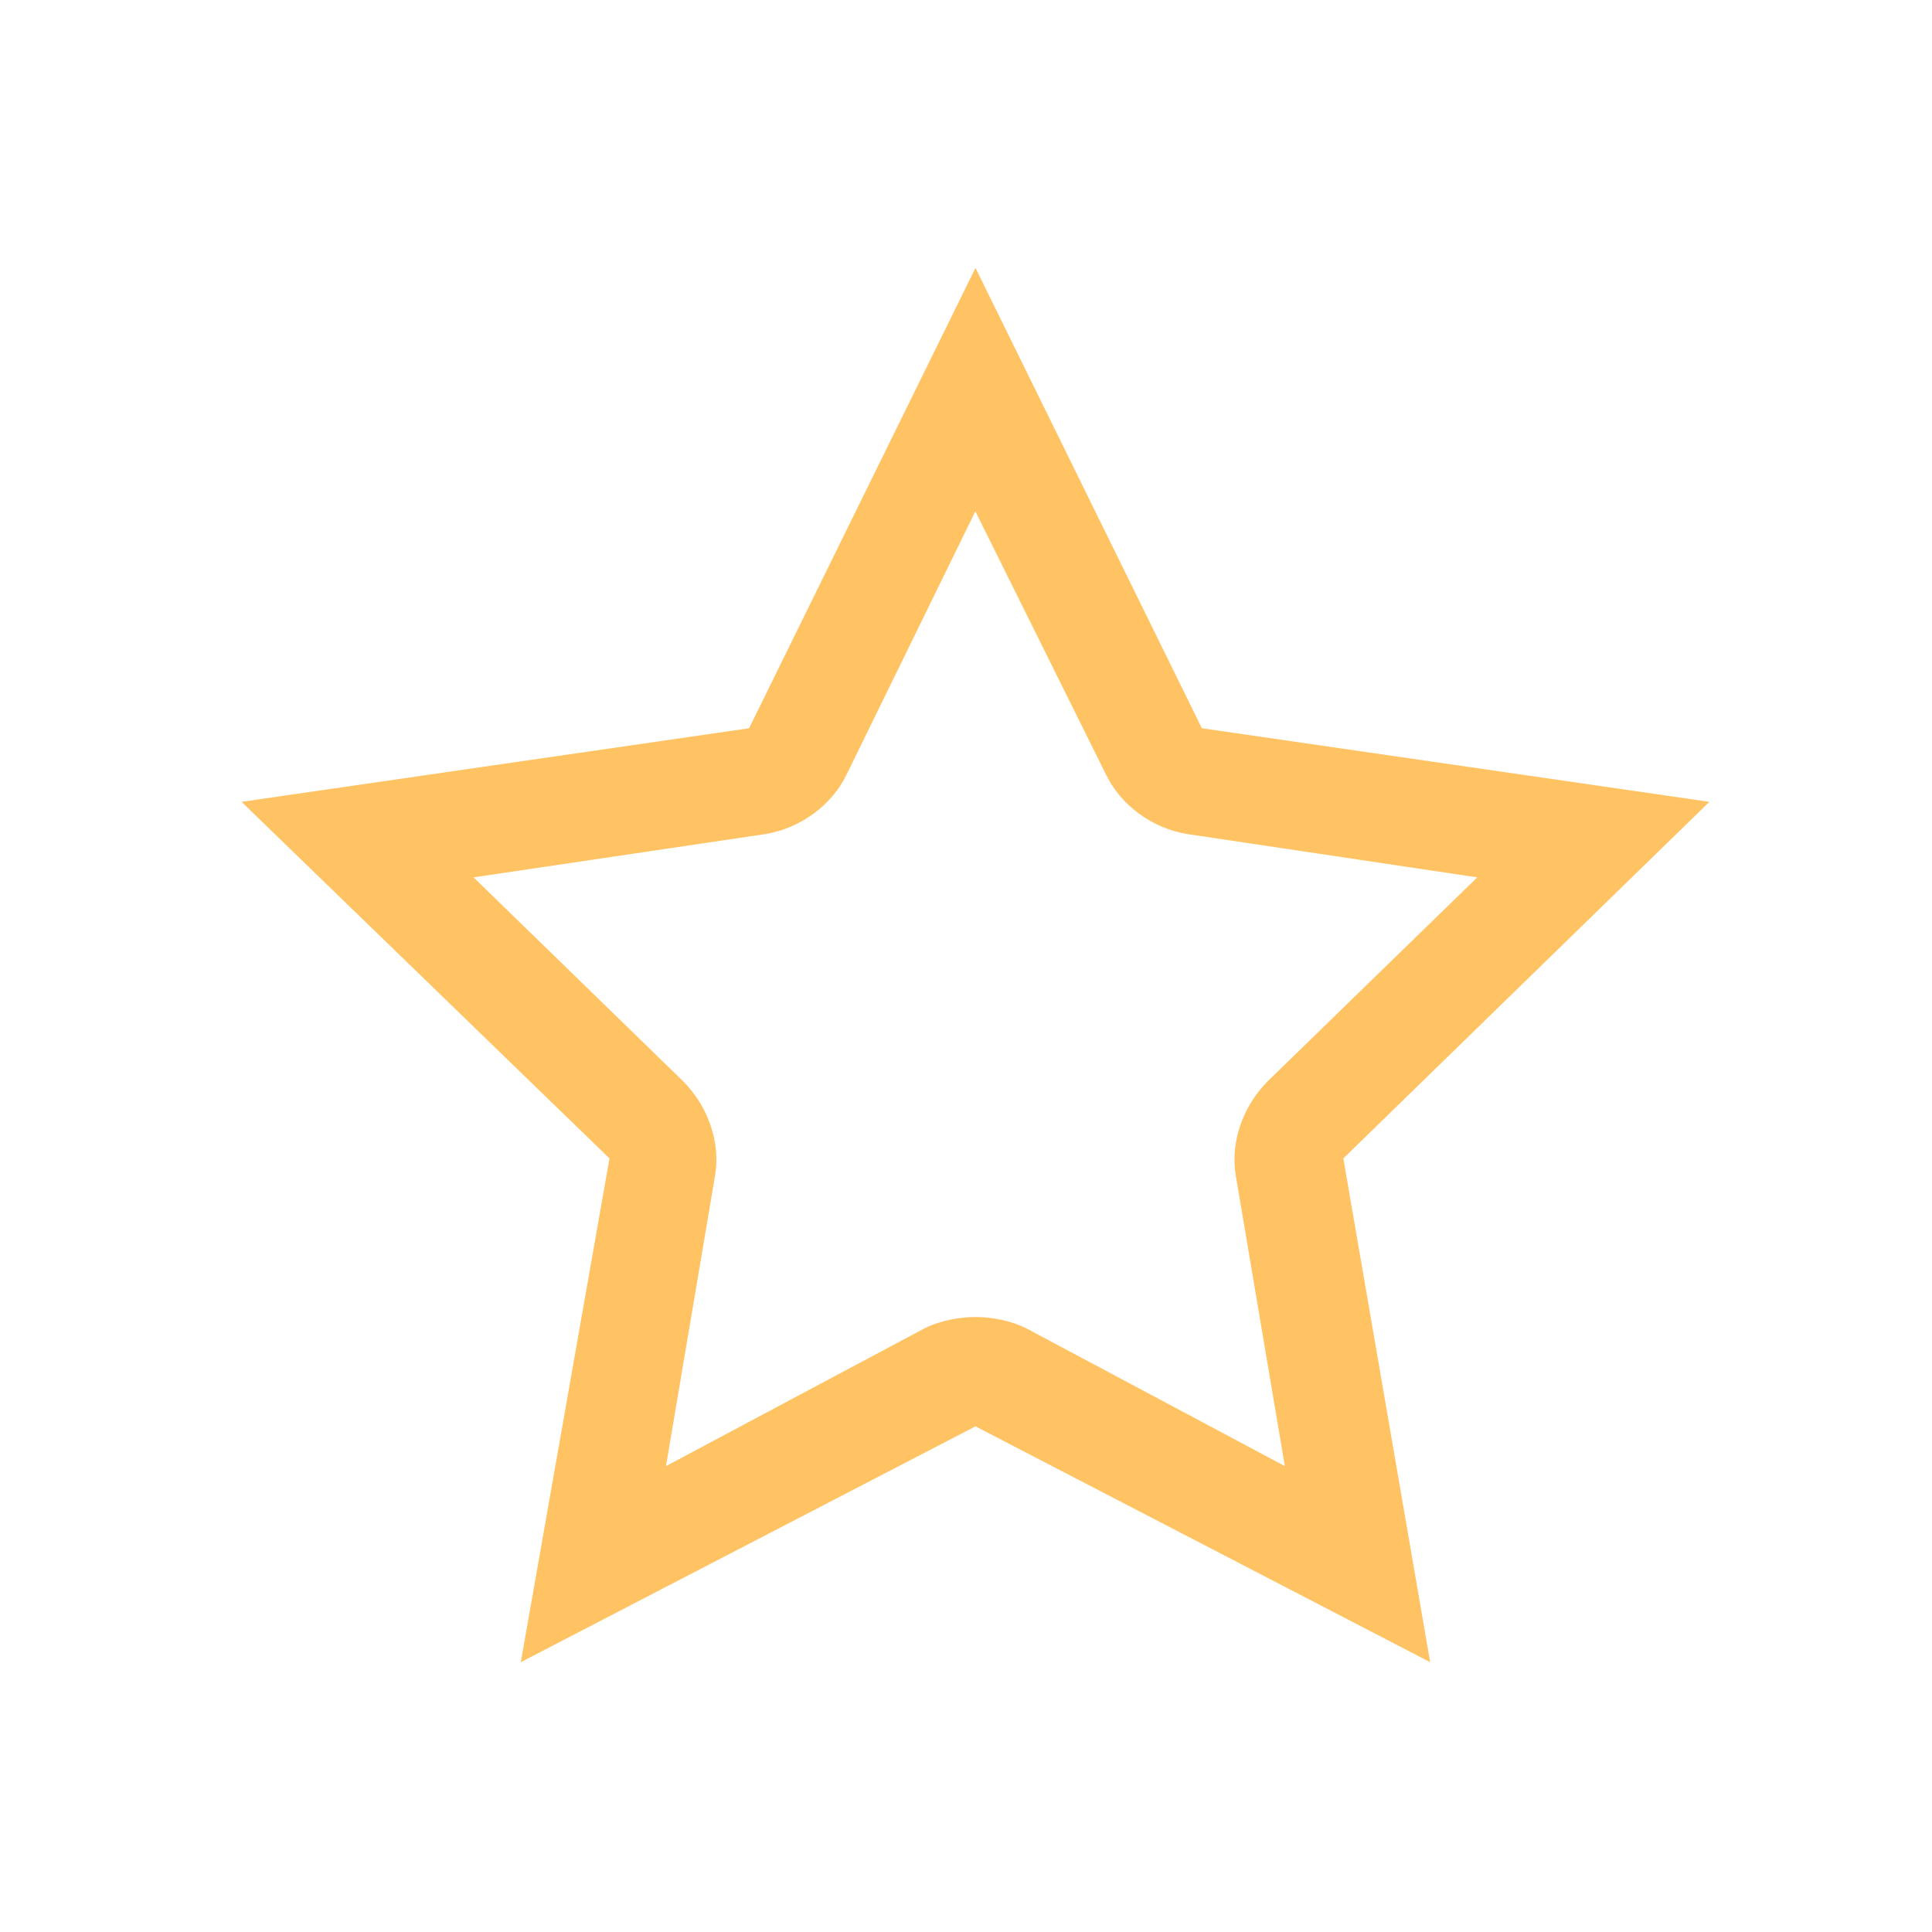
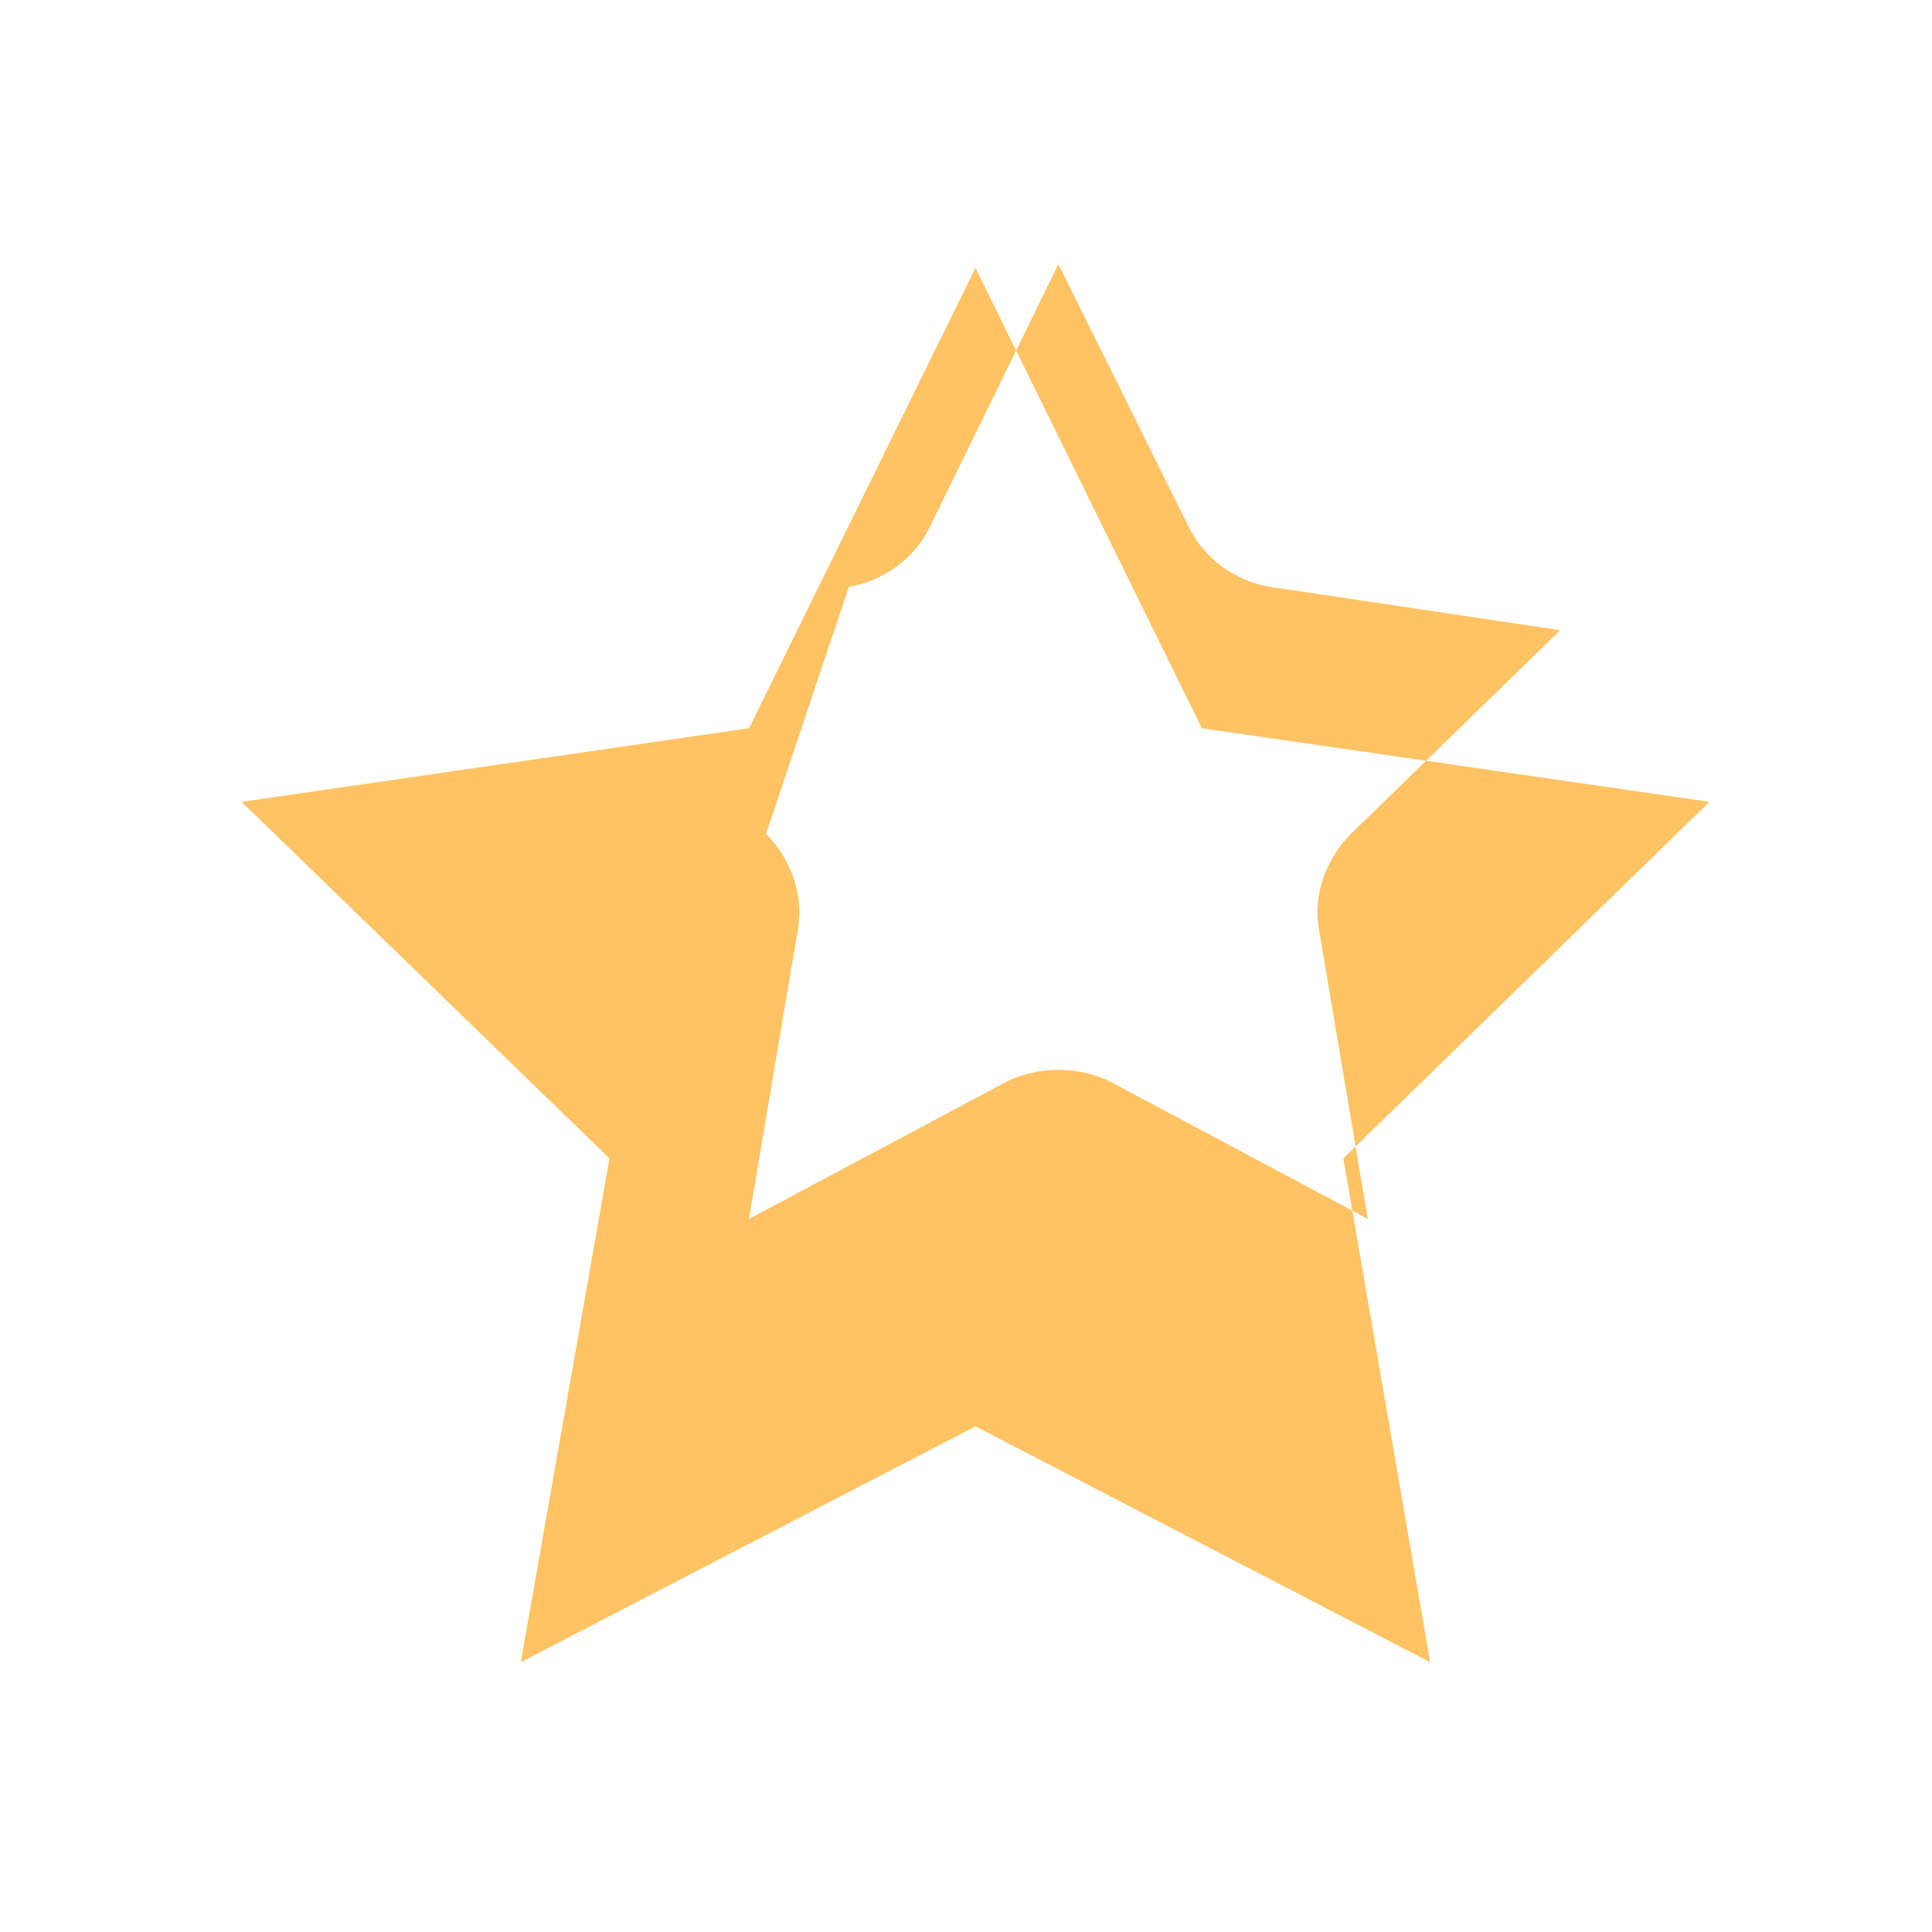
<svg xmlns="http://www.w3.org/2000/svg" fill="#ffc363" width="800px" height="800px" viewBox="-4 0 32 32" version="1.1">
  <g id="SVGRepo_bgCarrier" stroke-width="0" />
  <g id="SVGRepo_tracerCarrier" stroke-linecap="round" stroke-linejoin="round" />
  <g id="SVGRepo_iconCarrier">
    <title>starempty</title>
-     <path d="M19.688 27.531l-7.531-3.906-7.531 3.906 1.469-8.344-6.094-5.906 8.406-1.219 3.75-7.625 3.75 7.625 8.406 1.219-6.063 5.906zM8.688 13.813l-4.844 0.719 3.469 3.375c0.406 0.406 0.625 1 0.531 1.563l-0.813 4.813 4.281-2.281c0.25-0.125 0.563-0.188 0.844-0.188s0.594 0.063 0.844 0.188l4.281 2.281-0.813-4.813c-0.094-0.563 0.125-1.156 0.531-1.563l3.469-3.375-4.813-0.719c-0.563-0.094-1.094-0.469-1.344-1l-2.156-4.344-2.125 4.344c-0.25 0.531-0.781 0.906-1.344 1z" />
+     <path d="M19.688 27.531l-7.531-3.906-7.531 3.906 1.469-8.344-6.094-5.906 8.406-1.219 3.75-7.625 3.75 7.625 8.406 1.219-6.063 5.906zM8.688 13.813c0.406 0.406 0.625 1 0.531 1.563l-0.813 4.813 4.281-2.281c0.25-0.125 0.563-0.188 0.844-0.188s0.594 0.063 0.844 0.188l4.281 2.281-0.813-4.813c-0.094-0.563 0.125-1.156 0.531-1.563l3.469-3.375-4.813-0.719c-0.563-0.094-1.094-0.469-1.344-1l-2.156-4.344-2.125 4.344c-0.25 0.531-0.781 0.906-1.344 1z" />
  </g>
</svg>